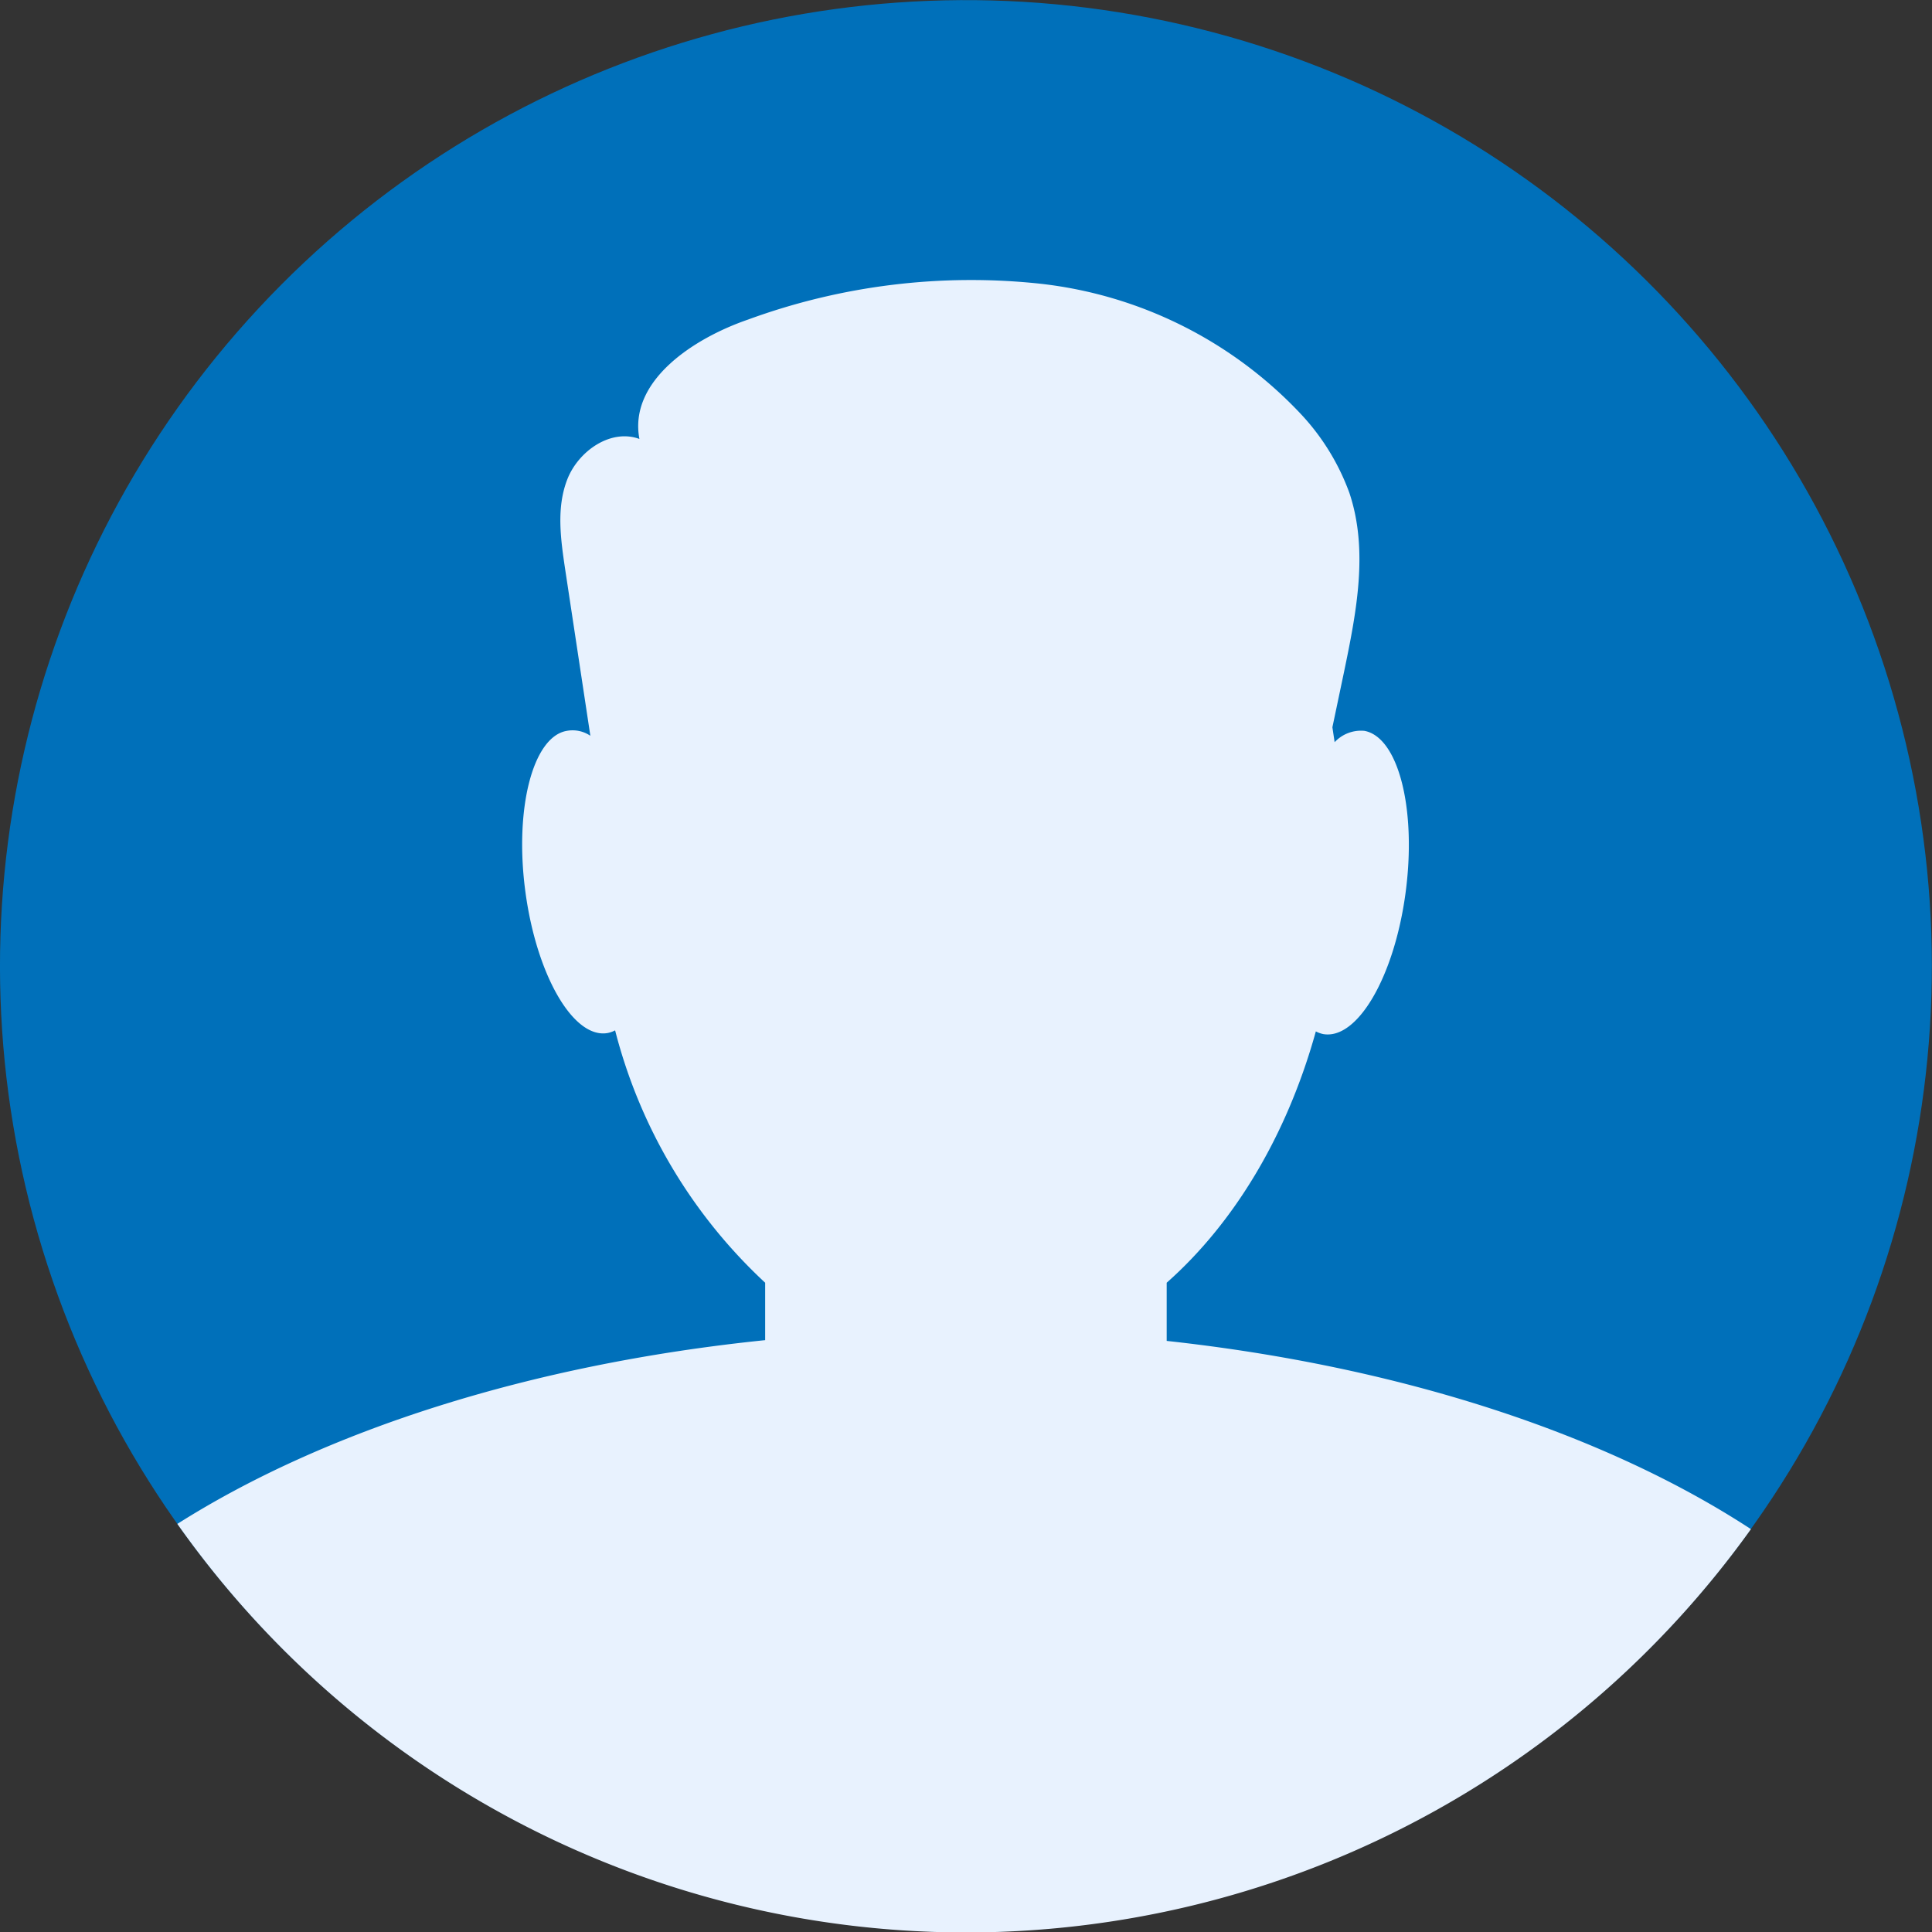
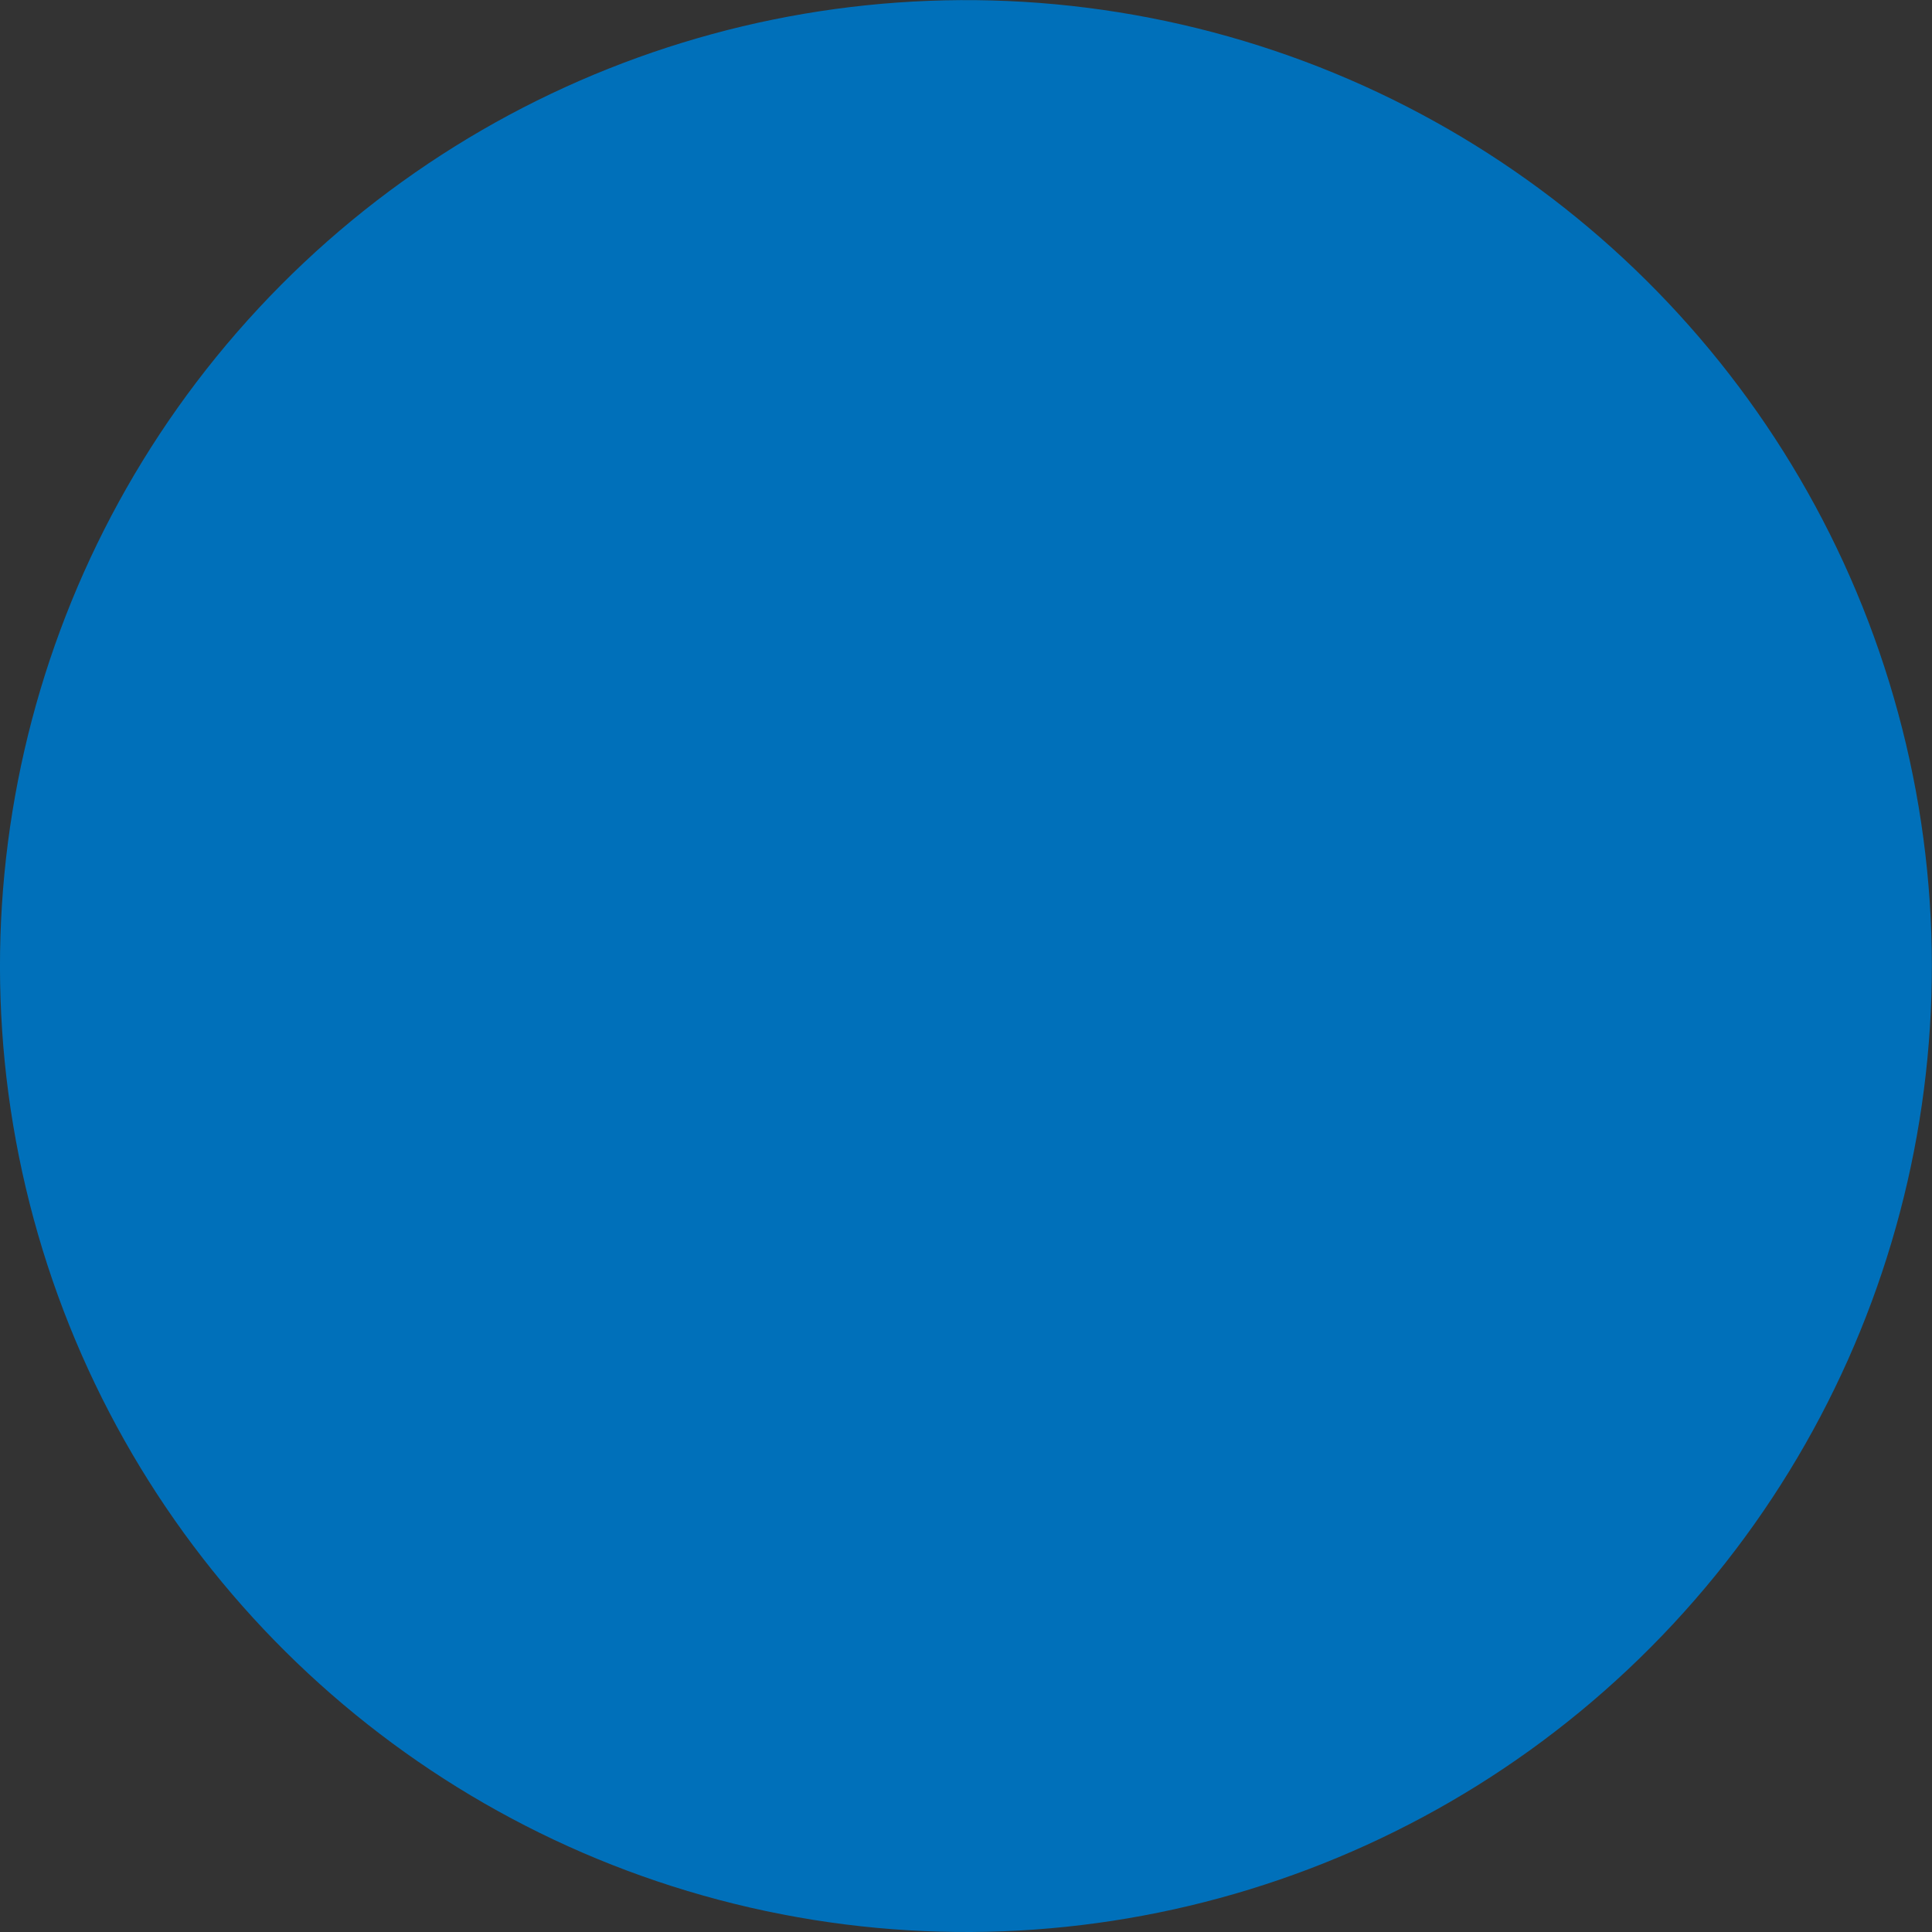
<svg xmlns="http://www.w3.org/2000/svg" viewBox="0 0 129.53 129.53">
  <rect x="0" y="0" width="129.53" height="129.53" fill="#333333" stroke="none" />
  <defs>
    <style>.cls-1{fill:#0070ba;}.cls-2{fill:#e8f2fe;}</style>
  </defs>
  <g id="Слой_2" data-name="Слой 2">
    <g id="OBJECTS">
      <circle class="cls-1" cx="64.76" cy="64.76" r="64.76" transform="translate(-12.84 113.41) rotate(-77.08)" />
-       <path class="cls-2" d="M78.22,89.9V86c4.52-4,8.06-9.86,10-16.85a1.88,1.88,0,0,0,.5.18c2.29.39,4.75-3.83,5.51-9.43S93.77,49.43,91.48,49a2.41,2.41,0,0,0-2,.76l-.15-1,.78-3.71c.83-4,1.65-8.14.36-12a15.45,15.45,0,0,0-3.29-5.33,28.27,28.27,0,0,0-17.45-8.7,43.51,43.51,0,0,0-19.59,2.41c-3.74,1.29-8,4.16-7.27,8-1.92-.71-4.1.81-4.84,2.72s-.44,4-.13,6.08l1.68,11.1A2.12,2.12,0,0,0,38,49c-2.28.39-3.53,5.24-2.77,10.83s3.22,9.82,5.5,9.43a1.82,1.82,0,0,0,.51-.18A34.87,34.87,0,0,0,51.3,86v3.85c-15.72,1.61-29.53,6.06-39.41,12.32a64.73,64.73,0,0,0,105.5.35C107.64,96.15,93.91,91.61,78.22,89.9Z" />
    </g>
  </g>
</svg>